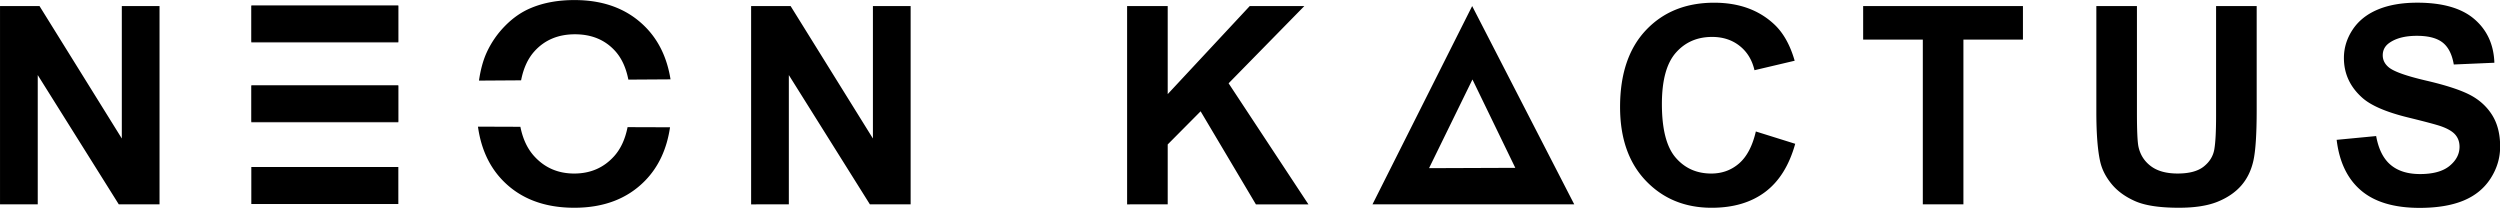
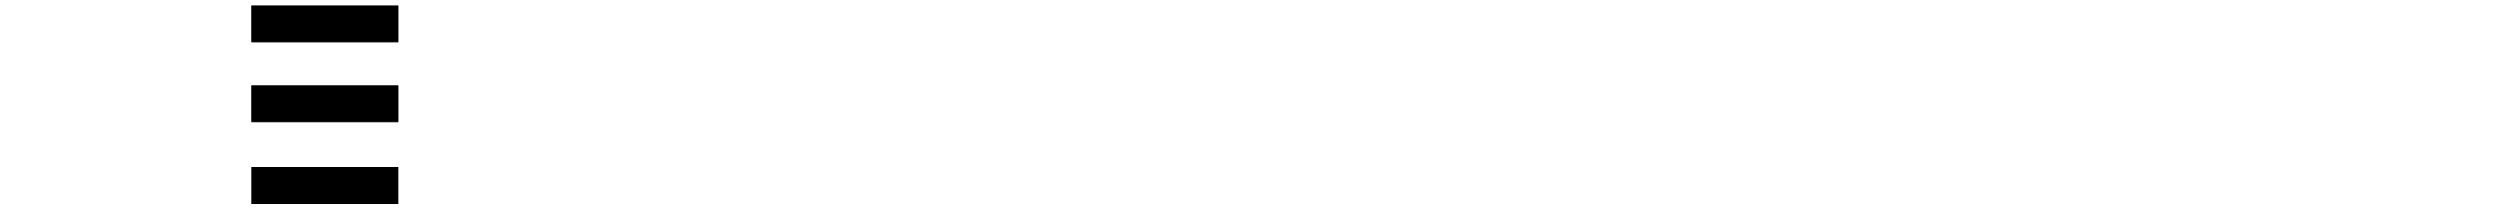
<svg xmlns="http://www.w3.org/2000/svg" width="481.15" height="40">
  <defs>
    <style>.cls-1{fill:none;stroke-miterlimit:10;stroke-width:9px;stroke:#000}</style>
  </defs>
  <g transform="translate(229.76 -638.91)" fill="none" data-name="Layer 2">
    <g stroke-miterlimit="10" stroke-width="9">
      <g stroke="#000">
        <path class="cls-1" d="M-63.65 333.17h243.1L57.9 122.64z" />
        <path class="cls-1" d="M186.45 334.45h-243.1l243.1-153.89z" />
        <path class="cls-1" d="M-68.37 334.46h244.08l-244.08-154.9z" />
      </g>
-       <path stroke="#020202" fill="none" stroke-miterlimit="10" stroke-width="9" d="M-68.37 357.76h254.82v27.87H-68.37z" />
+       <path stroke="#020202" fill="none" stroke-miterlimit="10" stroke-width="9" d="M-68.37 357.76h254.82H-68.37z" />
    </g>
    <ellipse cx="59.164" cy="270.05" rx="217.55" ry="212.86" stroke="#000" stroke-width="9.049" />
  </g>
-   <path d="M.003 39.332V1.17h7.603l15.838 25.485V1.17h7.259v38.162h-7.84l-15.6-24.886v24.886zm120.78-14.862c-.46 2.321-1.324 4.194-2.602 5.61-1.998 2.212-4.554 3.319-7.669 3.319s-5.684-1.115-7.708-3.346c-1.31-1.442-2.189-3.332-2.65-5.65l-8.166-.029c.592 4.254 2.192 7.734 4.825 10.418 3.395 3.462 7.972 5.193 13.725 5.193 5.685.0 10.225-1.74 13.622-5.219 2.582-2.646 4.177-6.072 4.795-10.268zm3.477-19.225c-3.423-3.489-7.985-5.233-13.687-5.233-3.15.0-5.93.503-8.341 1.51-1.813.746-3.48 1.892-5.002 3.436a17.943 17.943.0 00-3.603 5.233c-.693 1.55-1.157 3.342-1.443 5.323l8.105-.054c.452-2.322 1.306-4.19 2.577-5.595 1.97-2.178 4.567-3.266 7.786-3.266 3.22.0 5.803 1.076 7.748 3.227 1.244 1.377 2.086 3.214 2.533 5.498l8.116-.053c-.654-4.092-2.248-7.436-4.788-10.026m20.299 34.087V1.17h7.603l15.838 25.485V1.17h7.26v38.162h-7.84L151.82 14.446v24.886zm72.363.0V1.17h7.814v16.945L240.522 1.17h10.507l-14.572 14.863 15.364 23.3h-10.11l-10.64-17.91-6.334 6.377v11.532zm74.709-7.031-8.244-17.009-8.354 17.072zm11.347 7.028h-38.83l19.184-38.163zm34.953-14.025 7.576 2.37c-1.162 4.164-3.093 7.257-5.795 9.279-2.7 2.023-6.128 3.033-10.28 3.033-5.14.0-9.362-1.731-12.671-5.193s-4.963-8.196-4.963-14.2c0-6.353 1.663-11.285 4.99-14.8S324.487.522 329.907.522c4.734.0 8.579 1.38 11.535 4.138 1.76 1.632 3.08 3.975 3.96 7.029l-7.735 1.823c-.457-1.979-1.412-3.541-2.864-4.686s-3.216-1.719-5.293-1.719c-2.869.0-5.195 1.016-6.981 3.046s-2.68 5.319-2.68 9.866c0 4.825.88 8.262 2.64 10.309 1.759 2.048 4.047 3.072 6.863 3.072 2.077.0 3.863-.651 5.359-1.953 1.495-1.302 2.569-3.349 3.22-6.143m32.134 14.028V7.625h-11.483V1.17h30.753v6.455h-11.457v31.707zm33.398-38.164h7.813v20.67c0 3.28.096 5.406.29 6.378.335 1.562 1.131 2.816 2.39 3.761 1.258.946 2.978 1.42 5.16 1.42 2.218.0 3.889-.448 5.015-1.341 1.127-.894 1.804-1.992 2.033-3.293.229-1.302.343-3.462.343-6.482V1.168h7.814v20.045c0 4.582-.211 7.818-.633 9.71-.423 1.892-1.202 3.489-2.337 4.79s-2.653 2.338-4.553 3.11c-1.901.773-4.382 1.159-7.445 1.159-3.695.0-6.497-.421-8.407-1.262-1.91-.842-3.418-1.936-4.527-3.28-1.108-1.345-1.839-2.755-2.19-4.23-.51-2.187-.766-5.415-.766-9.685zm46.249 25.746 7.602-.728c.457 2.516 1.385 4.364 2.786 5.544 1.398 1.18 3.286 1.77 5.662 1.77 2.515.0 4.413-.524 5.689-1.574 1.274-1.05 1.912-2.278 1.912-3.684.0-.902-.267-1.67-.804-2.304-.536-.633-1.475-1.184-2.811-1.653-.916-.312-3-.867-6.256-1.666-4.19-1.024-7.128-2.282-8.818-3.775-2.374-2.1-3.564-4.66-3.564-7.68.0-1.943.559-3.76 1.677-5.453 1.118-1.691 2.728-2.98 4.831-3.865s4.641-1.328 7.616-1.328c4.857.0 8.512 1.05 10.967 3.15 2.456 2.1 3.744 4.902 3.868 8.409l-7.814.337c-.334-1.96-1.051-3.37-2.151-4.23-1.1-.859-2.75-1.288-4.95-1.288-2.269.0-4.048.46-5.332 1.38-.827.59-1.24 1.38-1.24 2.369.0.902.386 1.674 1.16 2.316.986.816 3.38 1.666 7.181 2.551s6.612 1.8 8.434 2.747c1.82.946 3.246 2.239 4.276 3.878 1.03 1.64 1.545 3.667 1.545 6.08.0 2.186-.618 4.233-1.848 6.142-1.233 1.91-2.974 3.328-5.227 4.257-2.252.928-5.06 1.393-8.421 1.393-4.892.0-8.65-1.116-11.272-3.346s-4.188-5.479-4.698-9.749" />
  <path d="M76.664 23.538H48.369v-7.124h28.295z" fill="#231f20" />
  <path d="M76.664 39.265H48.369v-7.124h28.295z" />
  <path d="M76.664 8.166H48.369V1.042h28.295z" fill="#231f20" />
  <path d="M48.42 19.95v-3.454h28.213v6.909H48.42zm0-15.372V1.124h28.213v6.909H48.42z" stroke-width=".127" />
</svg>